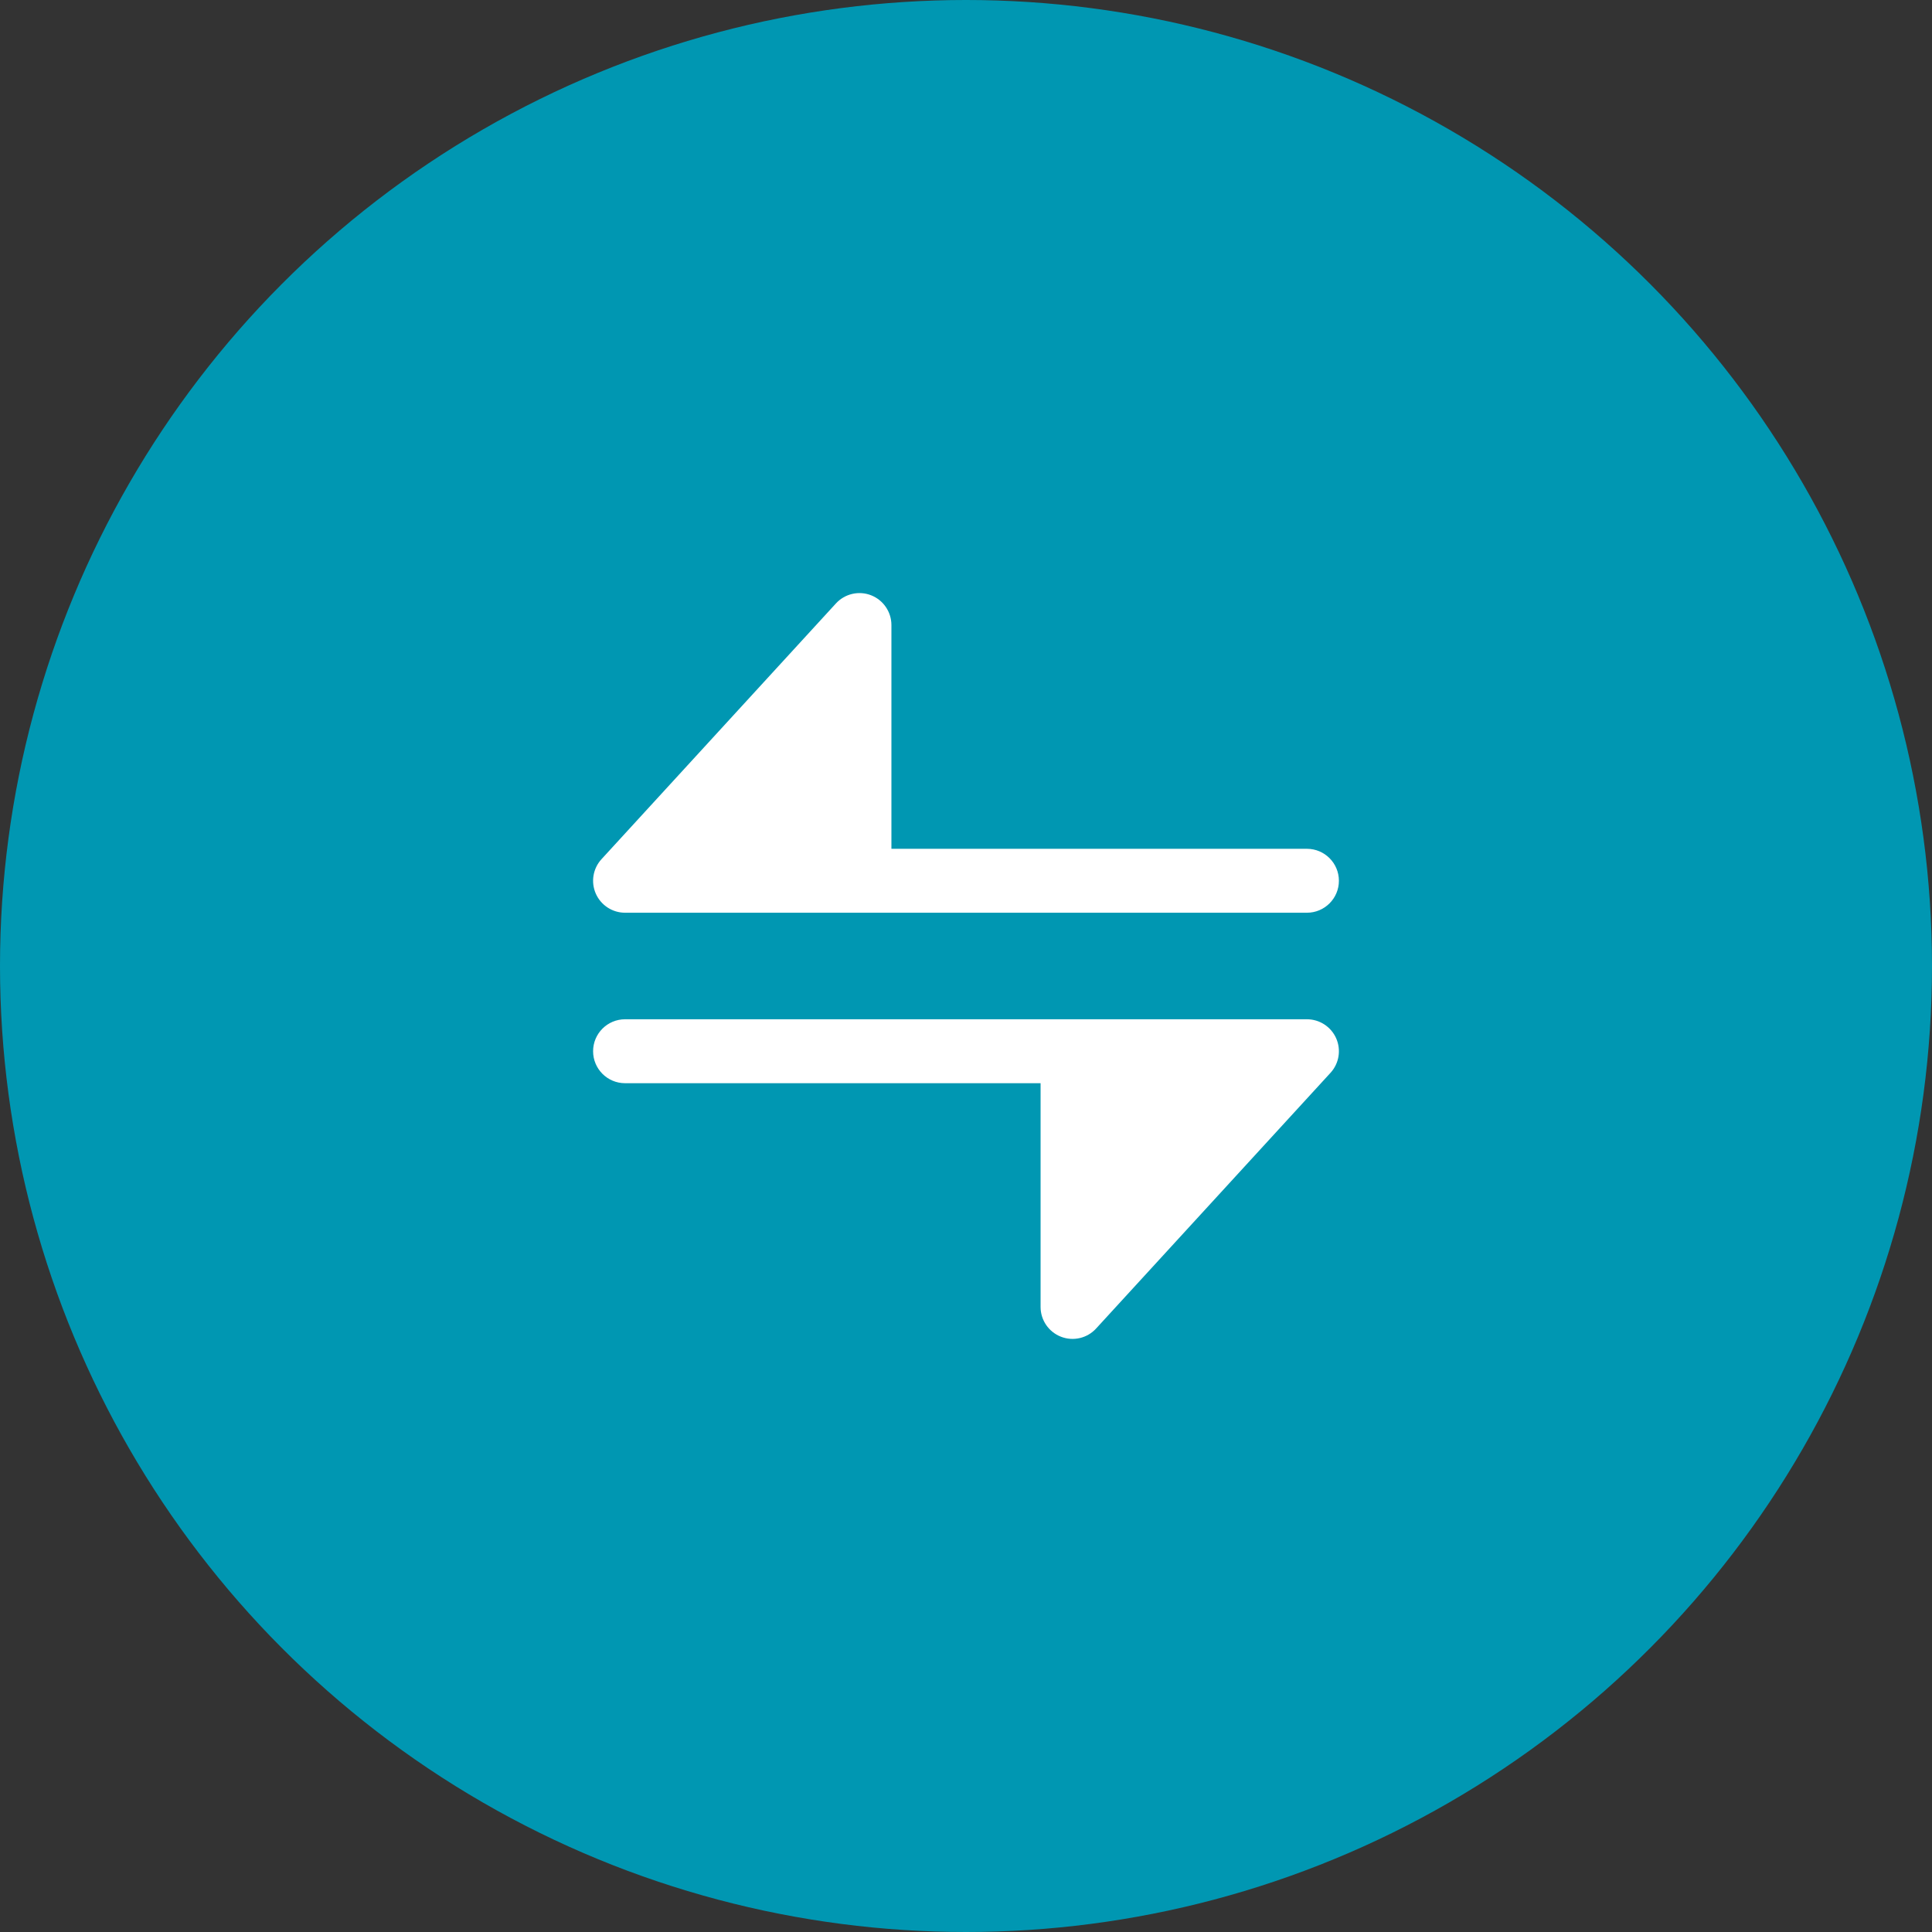
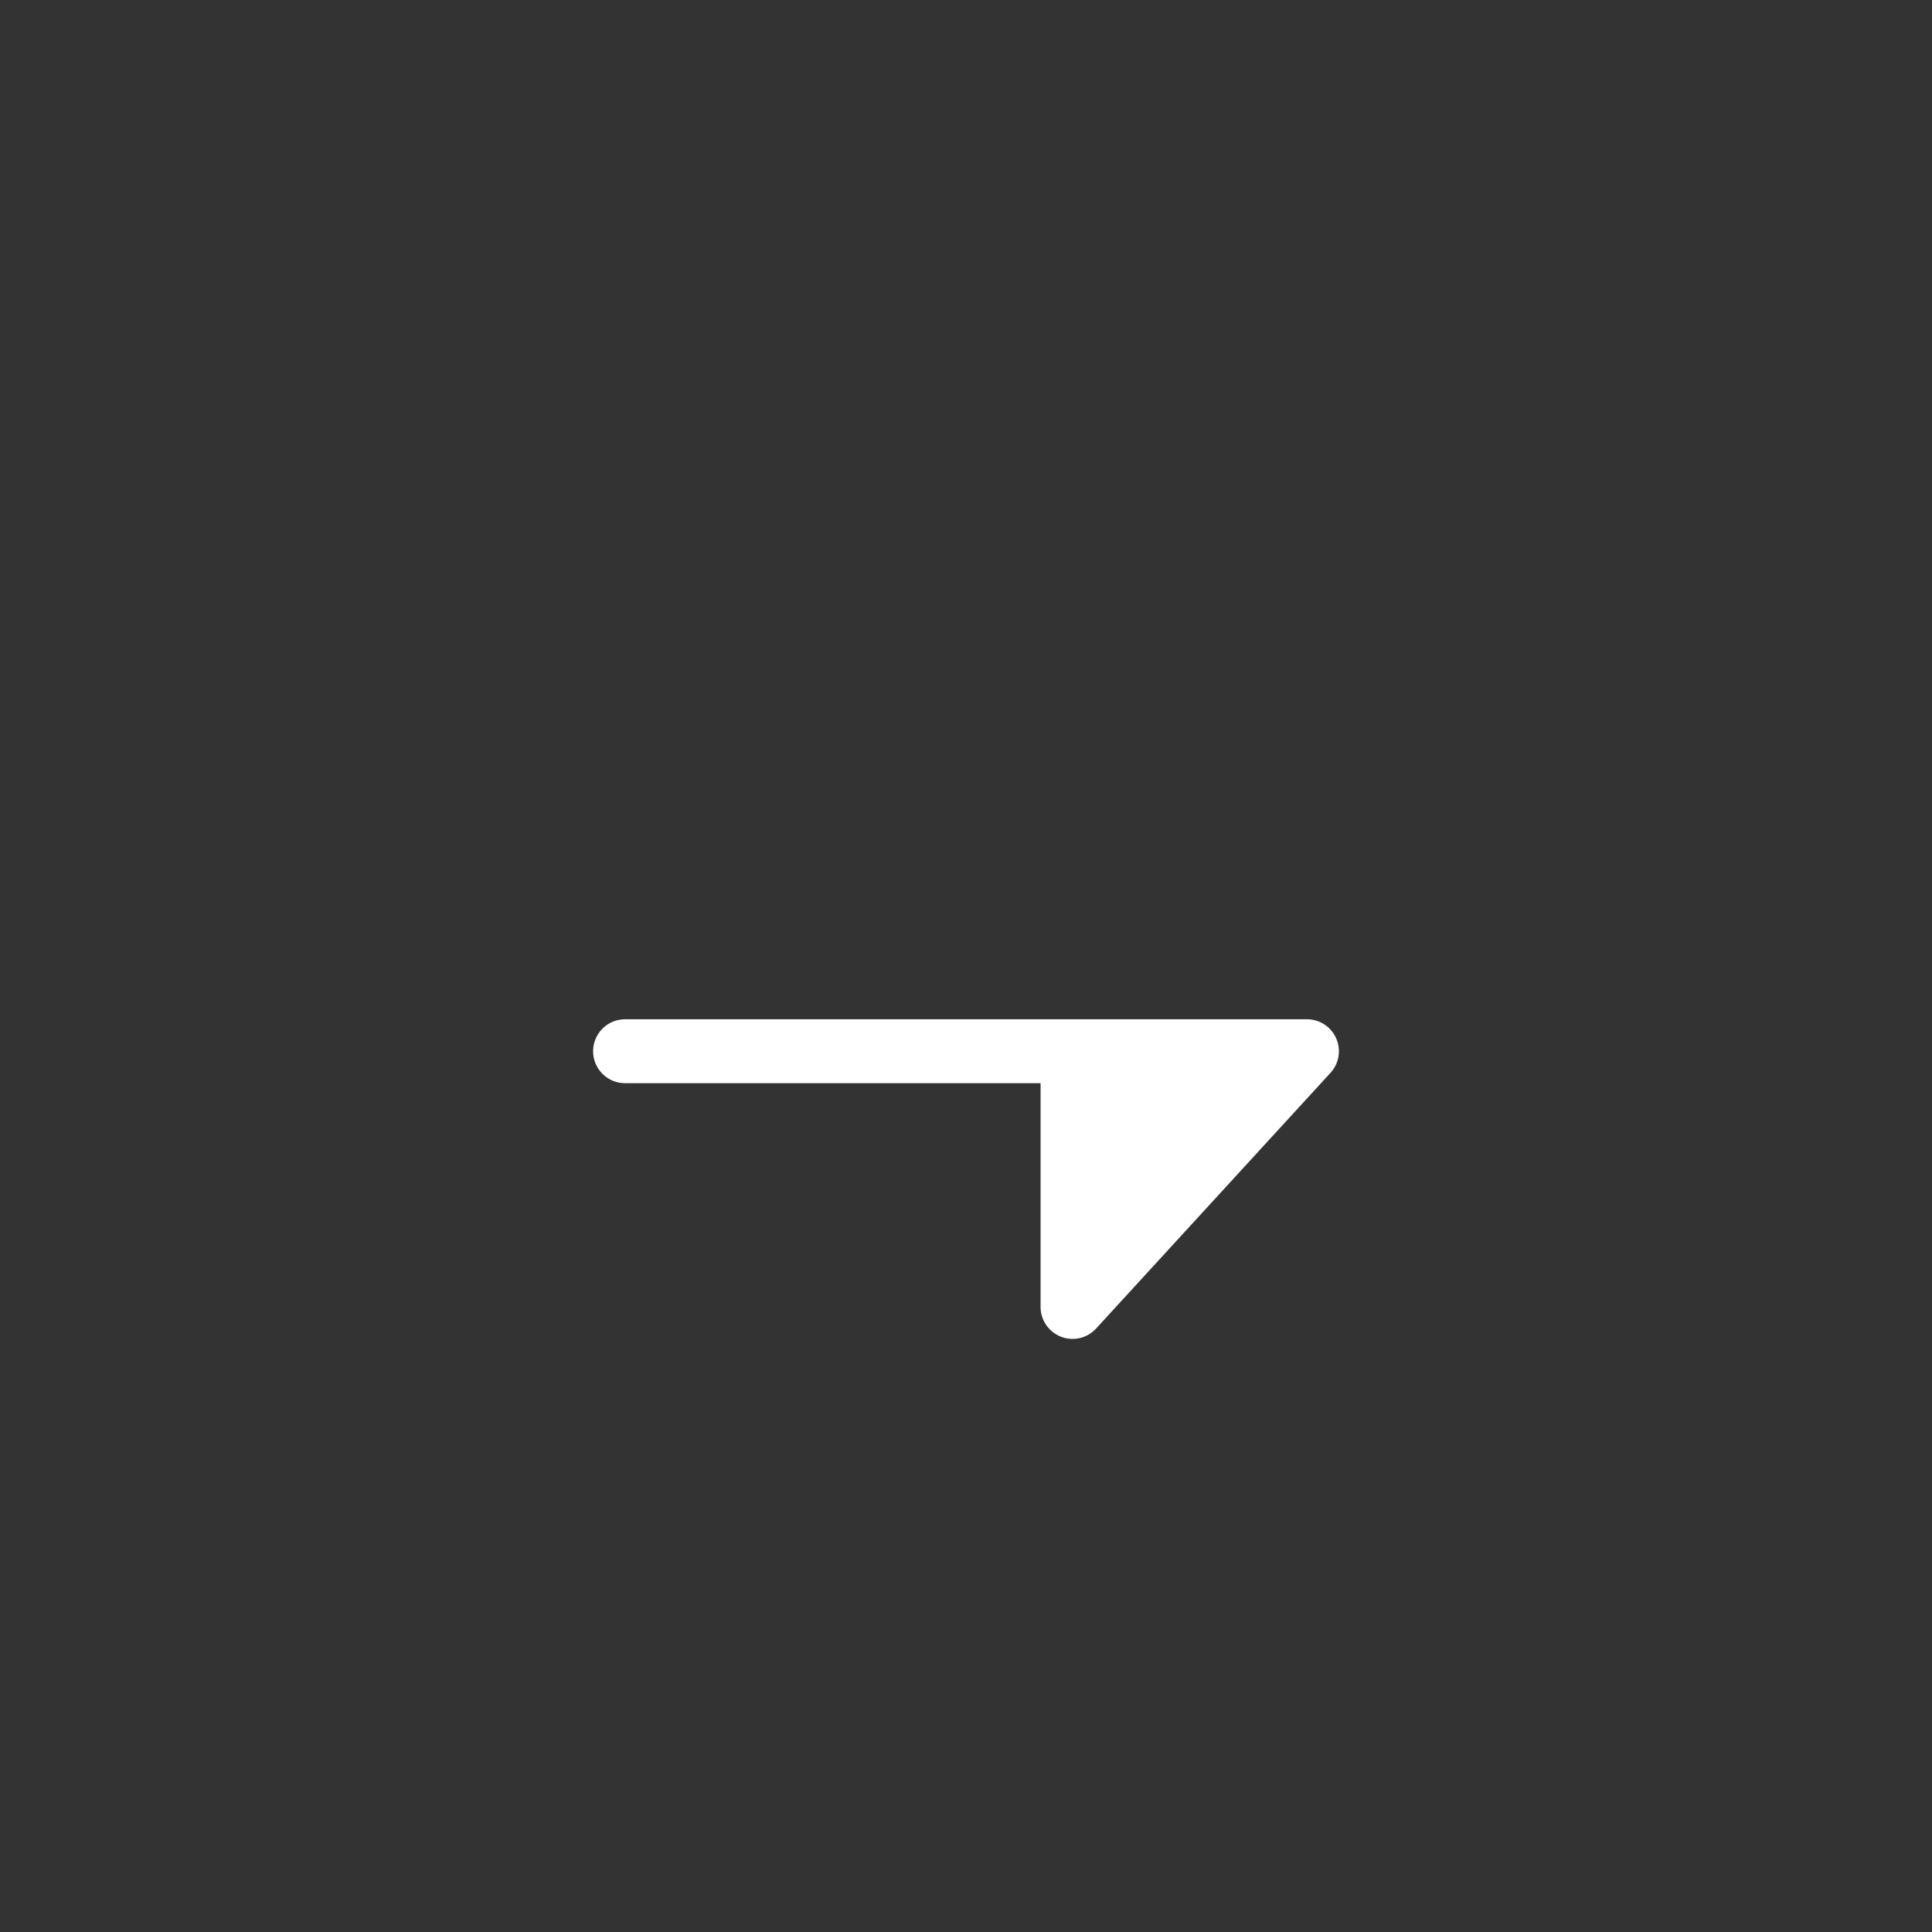
<svg xmlns="http://www.w3.org/2000/svg" width="68" height="68" viewBox="0 0 68 68" fill="none">
  <rect x="0" y="0" width="68" height="68" fill="#333333" stroke="none" />
-   <circle cx="34" cy="34" r="34" fill="#0097B2" />
  <path d="M36.625 46C36.625 46.464 36.91 46.88 37.342 47.048C37.775 47.217 38.266 47.102 38.579 46.76L46.829 37.76C47.131 37.431 47.209 36.955 47.03 36.547C46.85 36.139 46.446 35.875 46 35.875L22 35.875C21.379 35.875 20.875 36.379 20.875 37C20.875 37.621 21.379 38.125 22 38.125L36.625 38.125L36.625 46Z" fill="white" />
-   <path d="M31.375 22L31.375 29.875L46 29.875C46.621 29.875 47.125 30.379 47.125 31C47.125 31.621 46.621 32.125 46 32.125L22 32.125C21.554 32.125 21.15 31.861 20.97 31.453C20.791 31.045 20.869 30.569 21.171 30.24L29.421 21.24C29.734 20.898 30.226 20.783 30.658 20.951C31.09 21.12 31.375 21.536 31.375 22Z" fill="white" />
</svg>